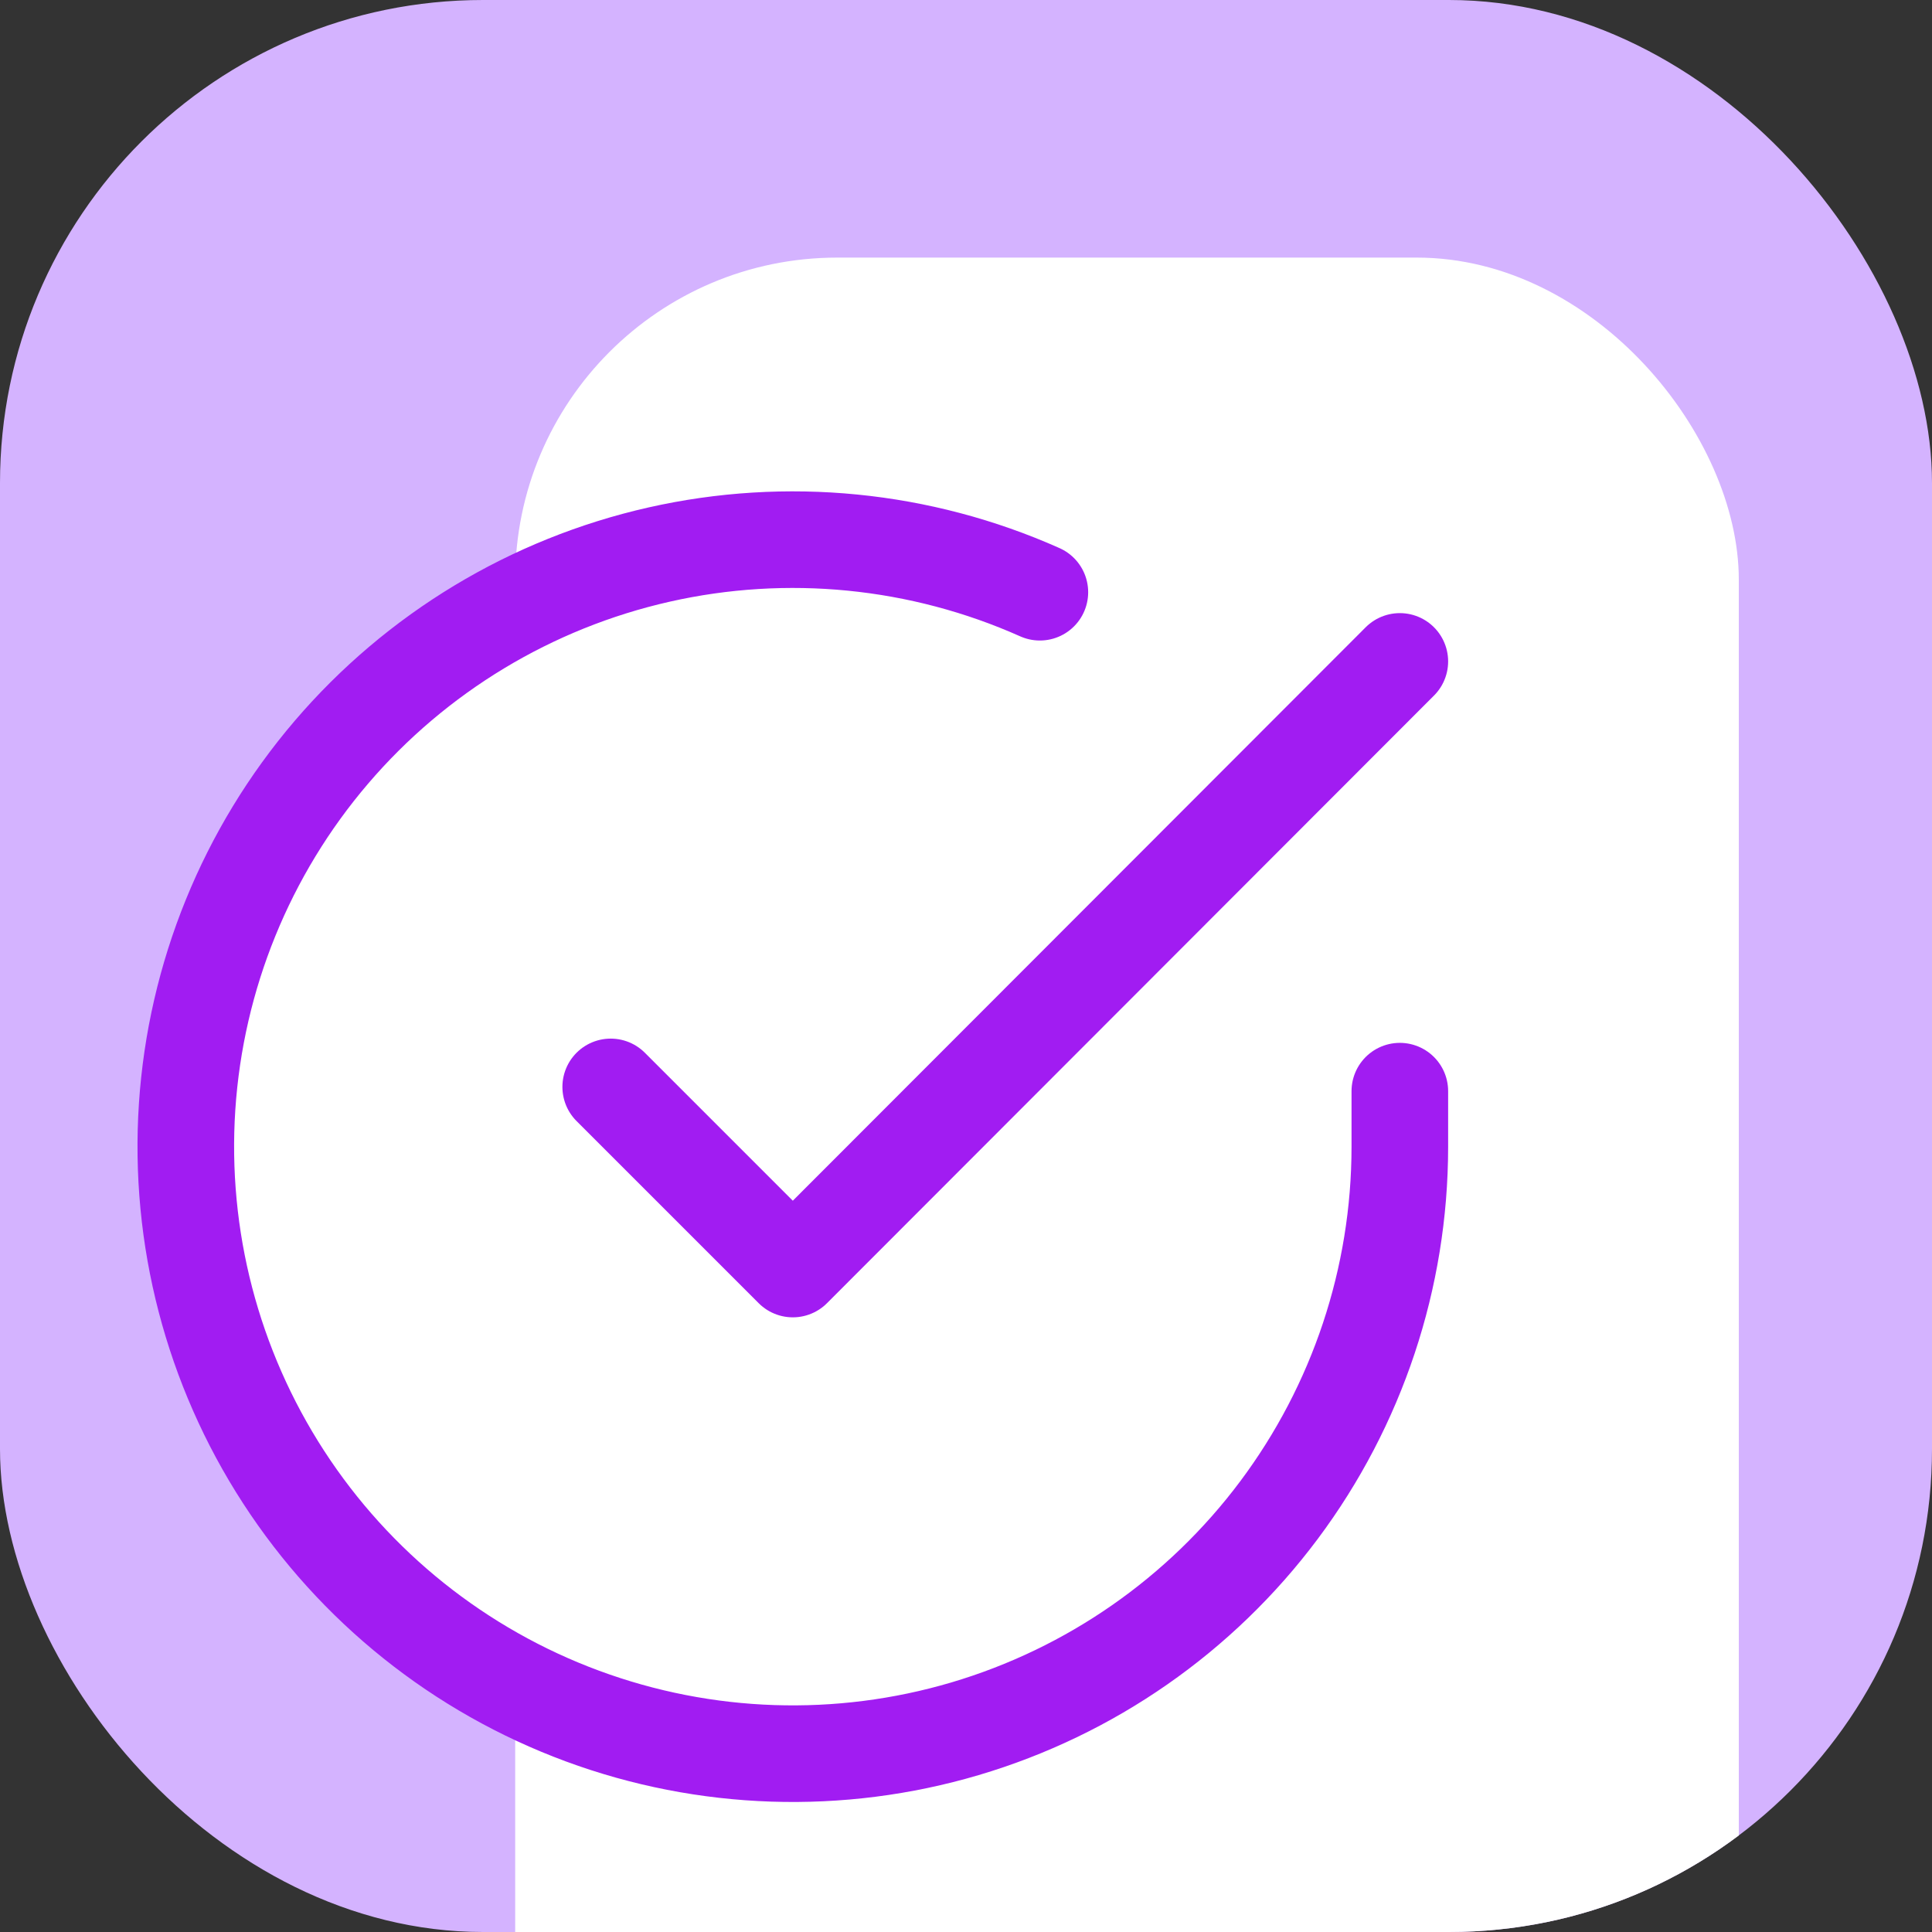
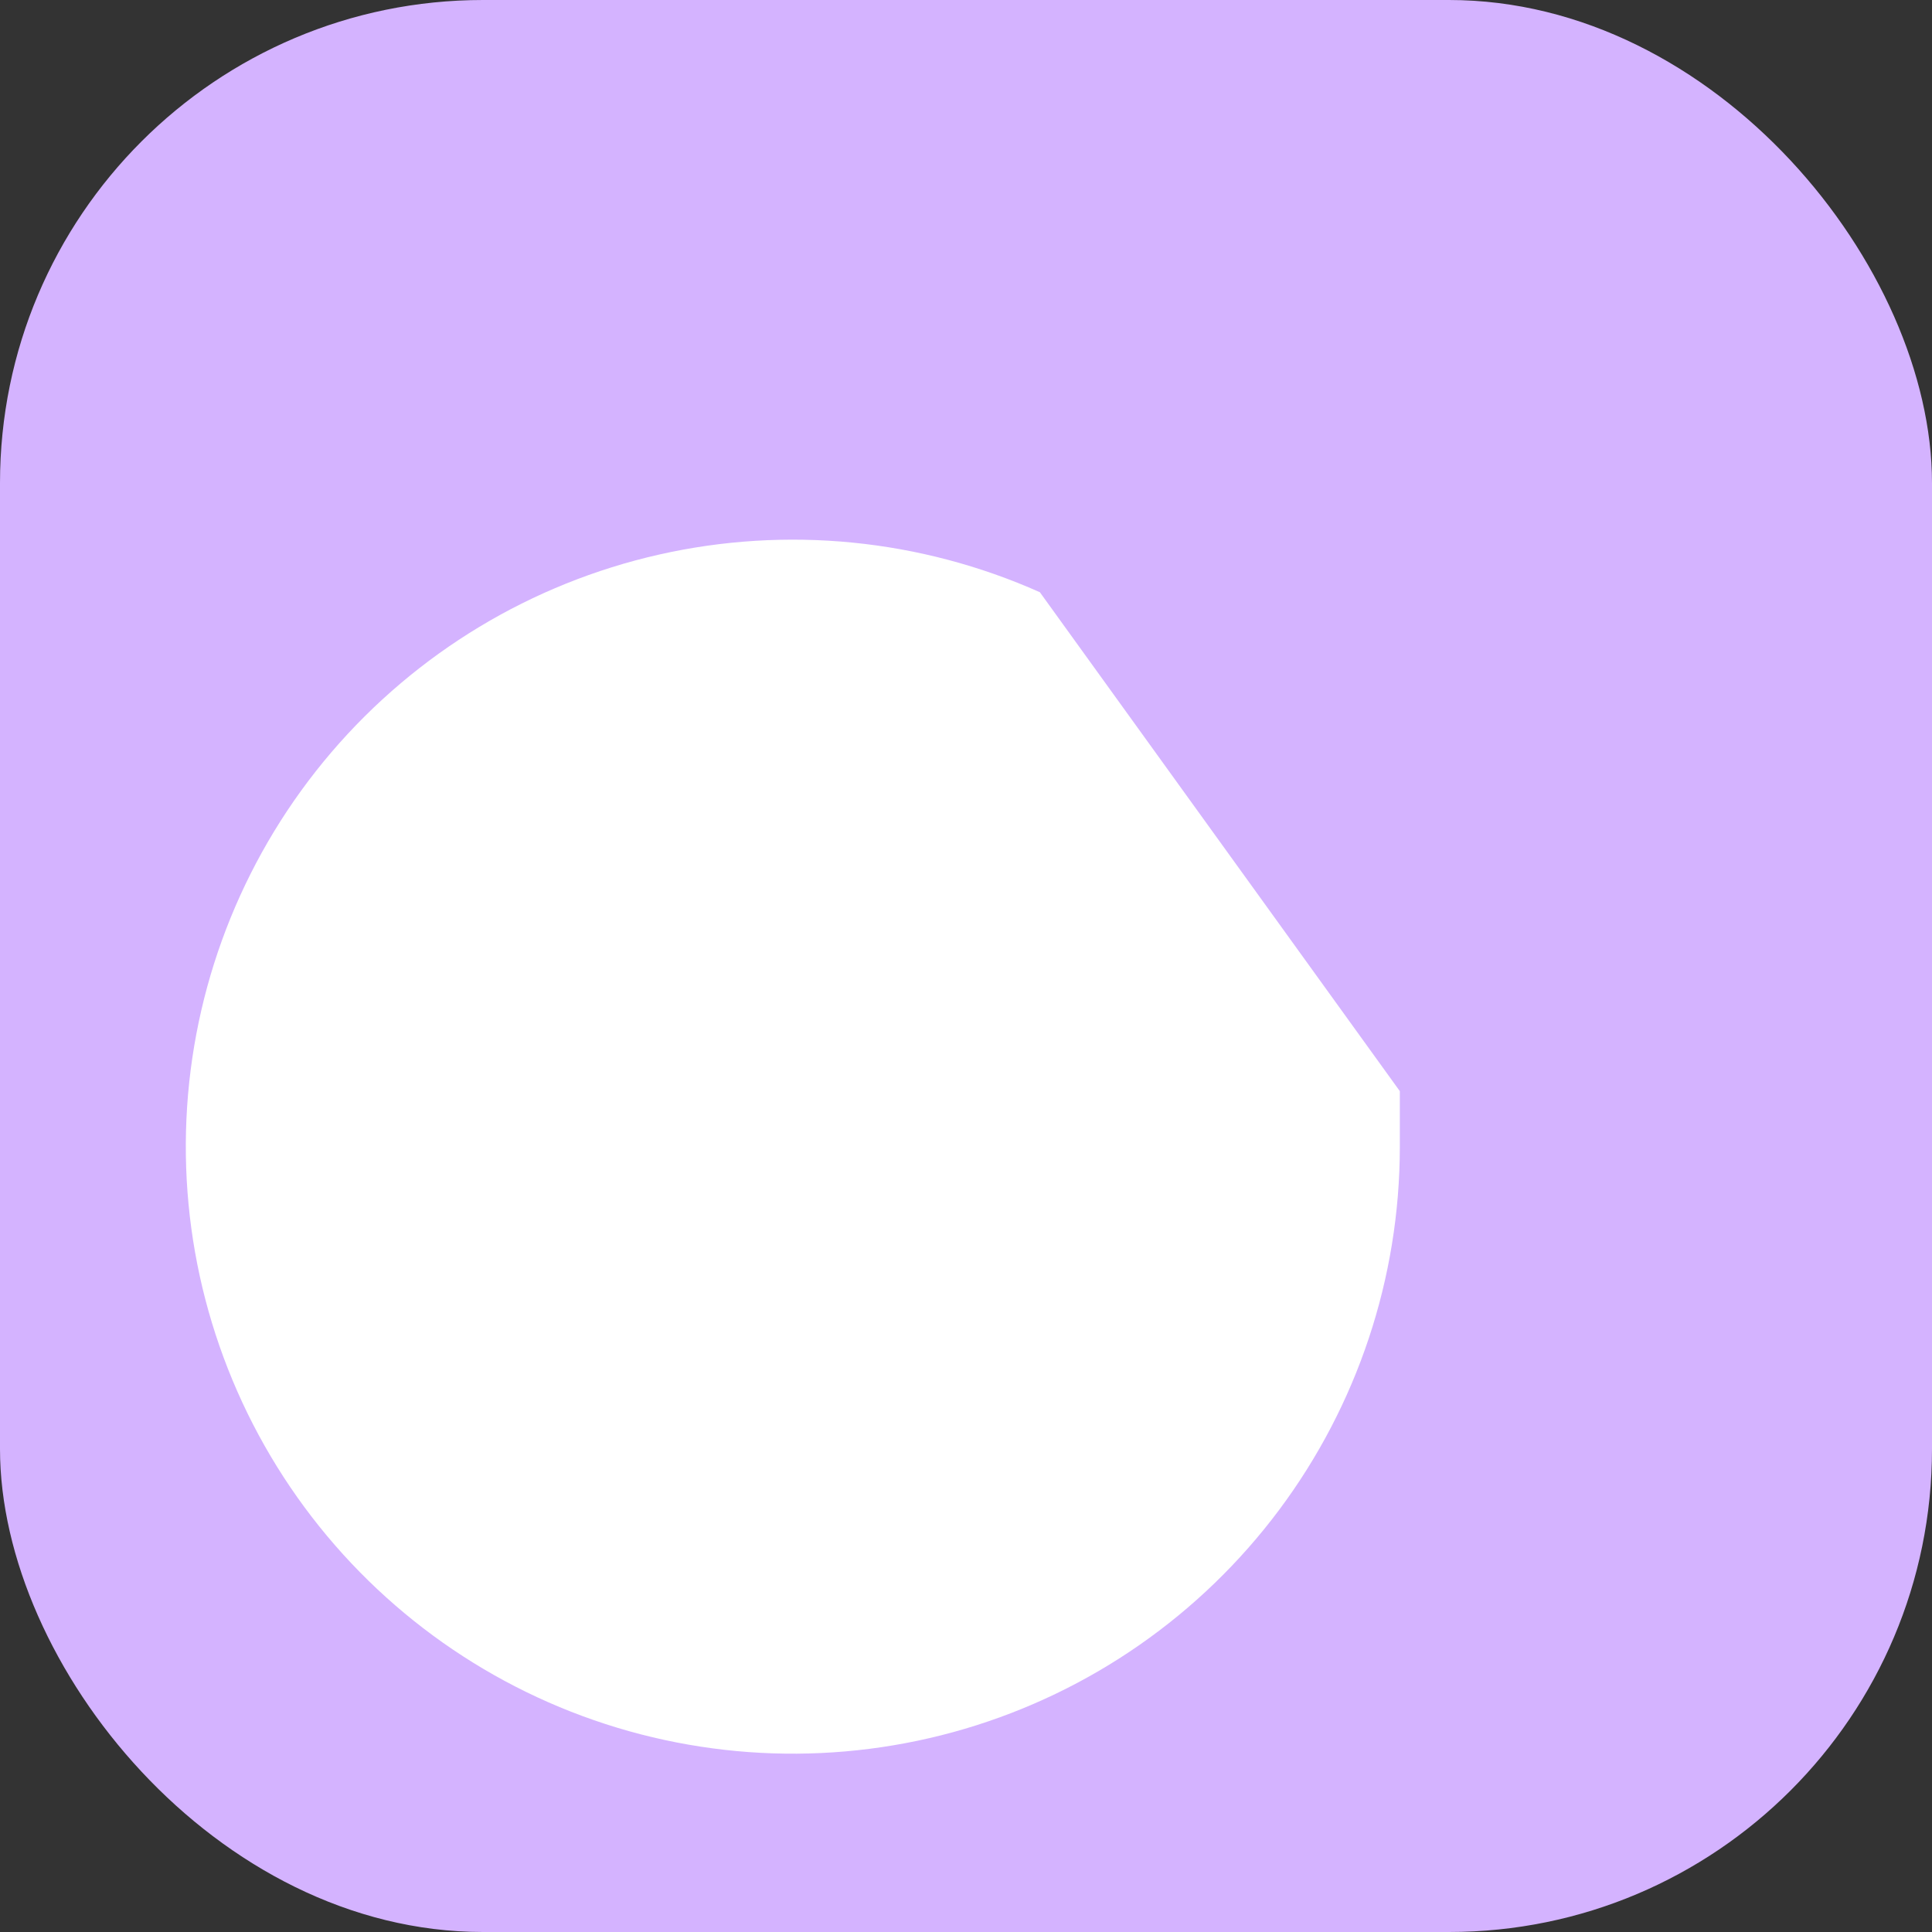
<svg xmlns="http://www.w3.org/2000/svg" width="60" height="60" viewBox="0 0 60 60" fill="none">
  <rect x="0" y="0" width="60" height="60" fill="#333333" stroke="none" />
  <g clip-path="url(#clip0_20151_38396)">
    <rect width="60" height="60" rx="15" fill="#D4B3FF" />
-     <rect x="16" y="8" width="38" height="65" rx="10" fill="white" />
    <path d="M43.473 33.887V35.622C43.471 39.687 42.154 43.642 39.72 46.898C37.286 50.154 33.865 52.536 29.967 53.689C26.068 54.841 21.902 54.703 18.089 53.294C14.275 51.885 11.02 49.282 8.807 45.871C6.595 42.461 5.544 38.427 5.811 34.37C6.079 30.314 7.65 26.453 10.291 23.363C12.933 20.273 16.502 18.119 20.467 17.223C24.432 16.327 28.581 16.737 32.294 18.392" fill="white" />
-     <path d="M43.473 33.887V35.622C43.471 39.687 42.154 43.642 39.72 46.898C37.286 50.154 33.865 52.536 29.967 53.689C26.068 54.841 21.902 54.703 18.089 53.294C14.275 51.885 11.02 49.282 8.807 45.871C6.595 42.461 5.544 38.427 5.811 34.37C6.079 30.314 7.65 26.453 10.291 23.363C12.933 20.273 16.502 18.119 20.467 17.223C24.432 16.327 28.581 16.737 32.294 18.392" stroke="#A11CF2" stroke-width="3" stroke-linecap="round" stroke-linejoin="round" />
-     <path d="M43.473 20.541L24.622 39.411L18.966 33.755" stroke="#A11CF2" stroke-width="3" stroke-linecap="round" stroke-linejoin="round" />
  </g>
  <defs>
    <clipPath id="clip0_20151_38396">
      <rect width="60" height="60" rx="15" fill="white" />
    </clipPath>
  </defs>
</svg>